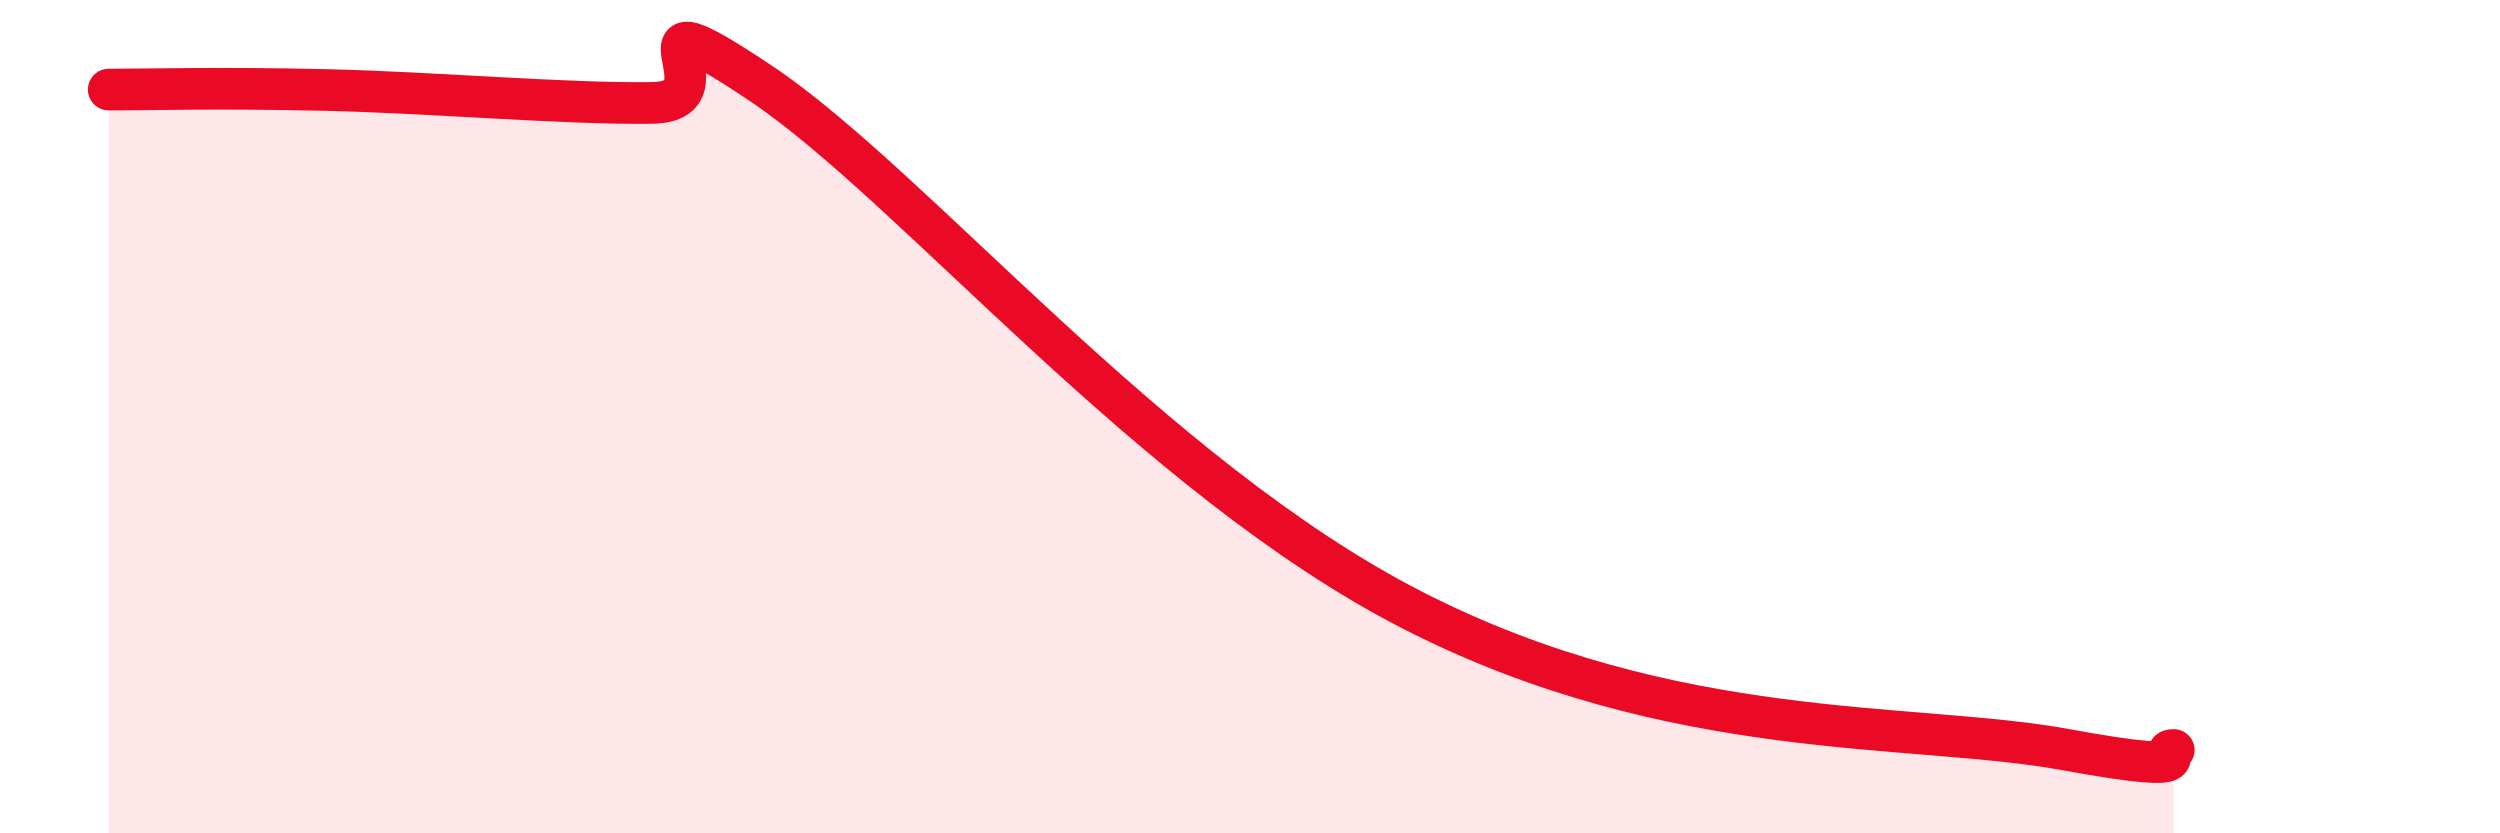
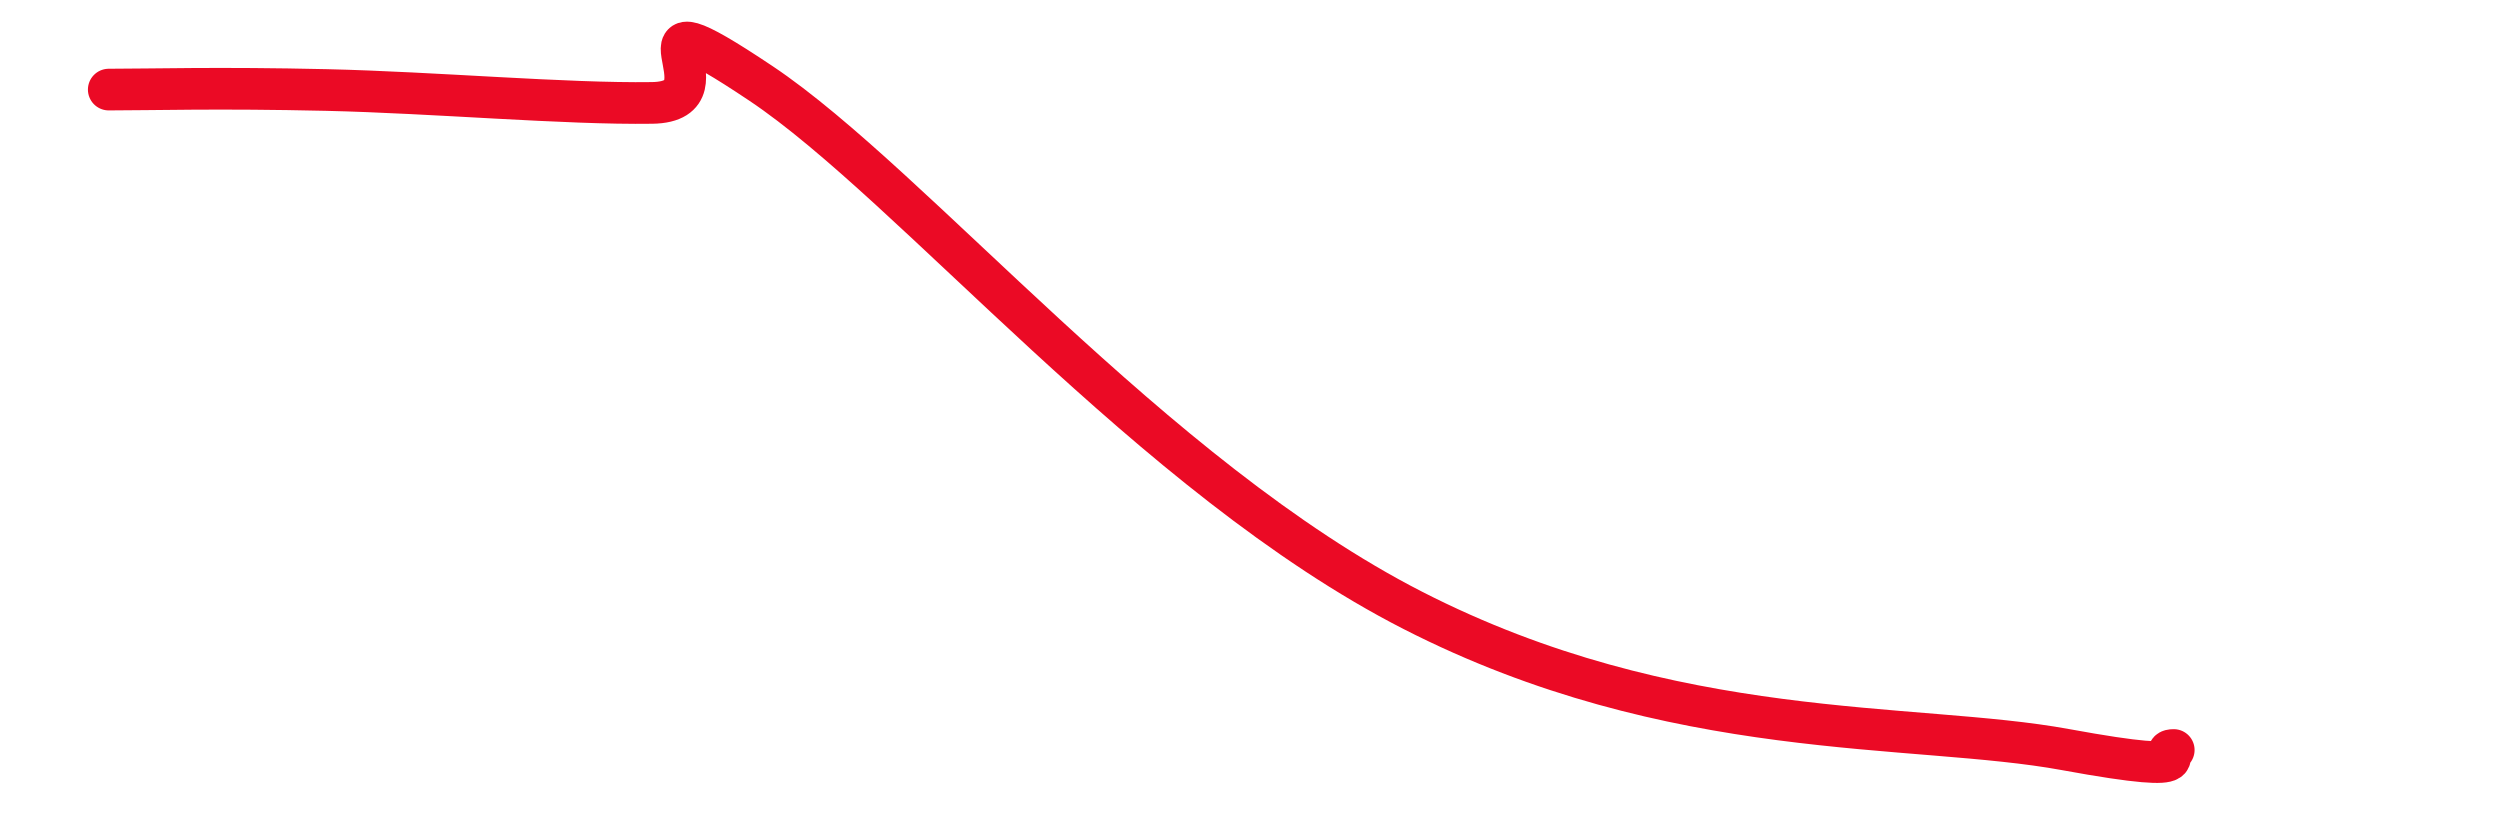
<svg xmlns="http://www.w3.org/2000/svg" width="60" height="20" viewBox="0 0 60 20">
-   <path d="M 2.61,2.15 C 3.65,2.15 5.22,2.1 7.83,2.16 C 10.44,2.22 13.56,2.5 15.65,2.47 C 17.74,2.44 14.61,-0.44 18.26,2 C 21.91,4.44 27.65,11.45 33.91,14.65 C 40.17,17.85 45.92,17.32 49.57,17.99 C 53.22,18.66 51.65,18 52.17,18L52.17 20L2.61 20Z" fill="#EB0A25" opacity="0.1" stroke-linecap="round" stroke-linejoin="round" />
  <path d="M 2.61,2.15 C 3.65,2.15 5.22,2.1 7.83,2.16 C 10.44,2.22 13.56,2.5 15.65,2.47 C 17.74,2.44 14.61,-0.44 18.26,2 C 21.91,4.44 27.65,11.45 33.91,14.65 C 40.17,17.85 45.92,17.32 49.57,17.99 C 53.22,18.66 51.65,18 52.17,18" stroke="#EB0A25" stroke-width="1" fill="none" stroke-linecap="round" stroke-linejoin="round" />
</svg>